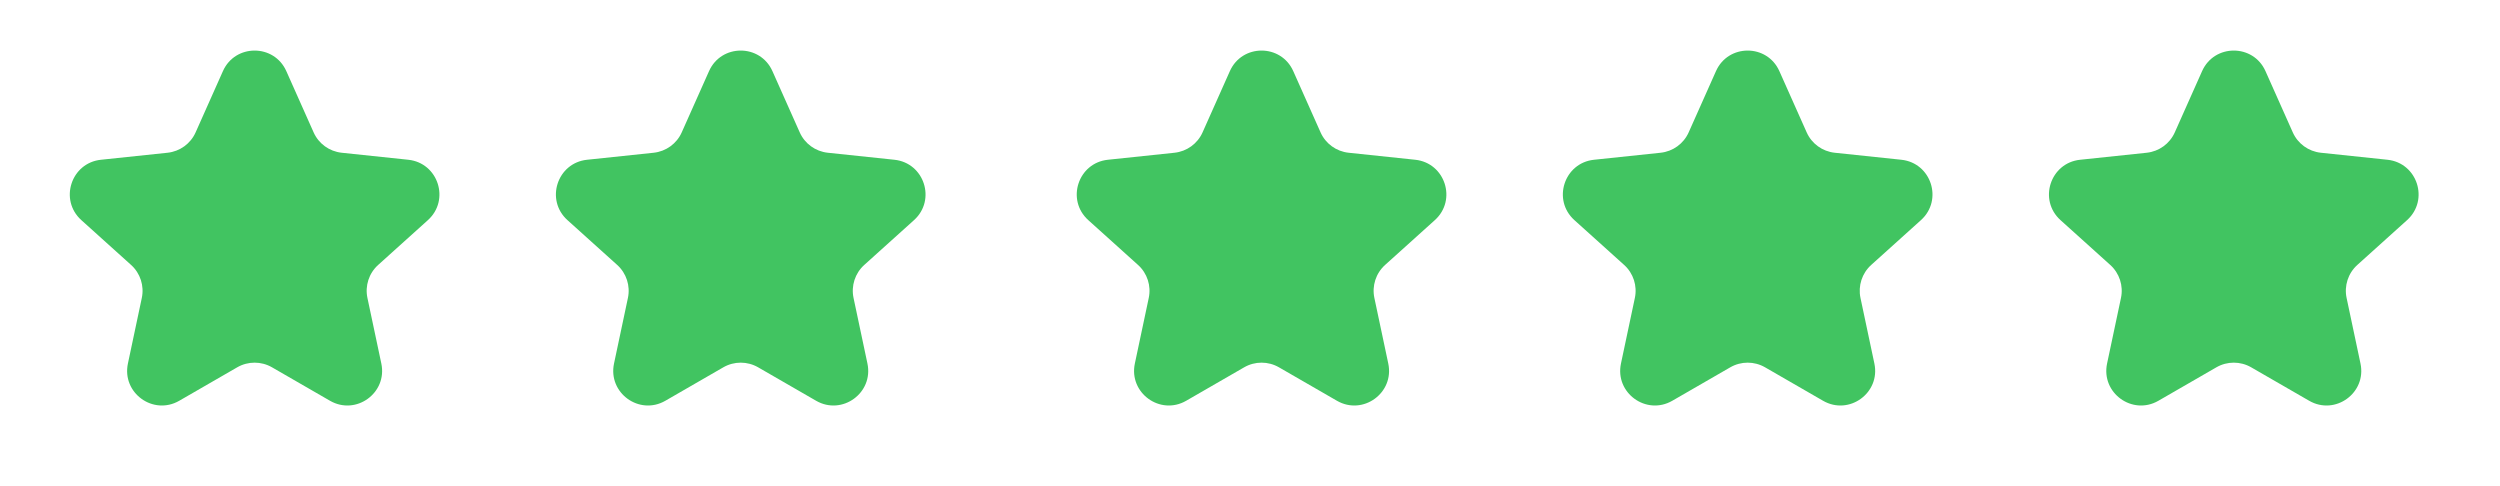
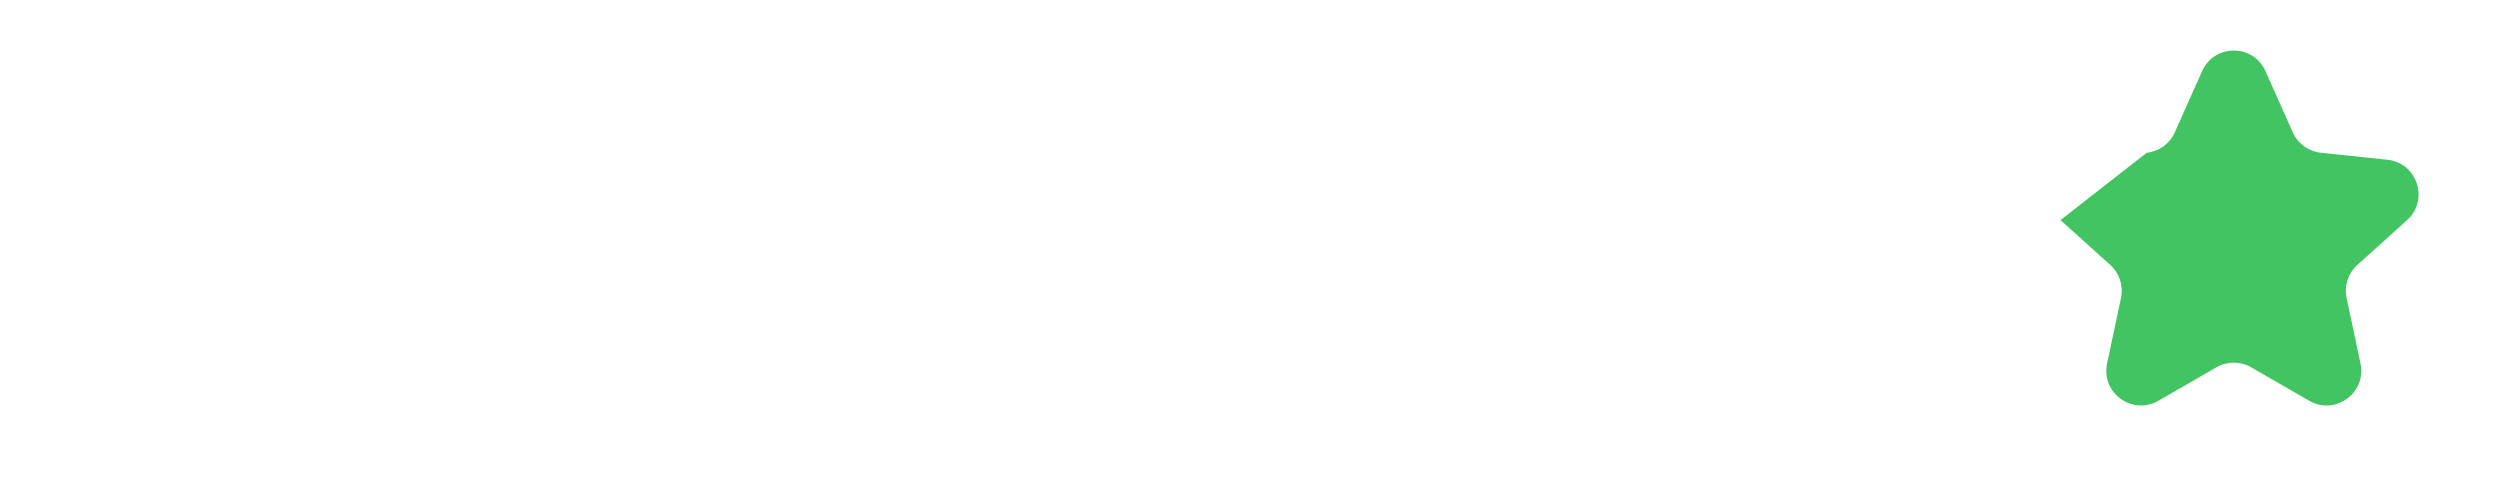
<svg xmlns="http://www.w3.org/2000/svg" width="72" height="14" viewBox="0 0 72 14" fill="none">
-   <path d="M6.42 2.049C6.772 1.259 7.894 1.259 8.246 2.049L9.032 3.812C9.177 4.138 9.485 4.361 9.84 4.399L11.759 4.601C12.62 4.692 12.967 5.759 12.324 6.339L10.89 7.631C10.625 7.87 10.508 8.232 10.582 8.581L10.982 10.469C11.162 11.315 10.254 11.975 9.504 11.542L7.833 10.578C7.523 10.4 7.143 10.4 6.833 10.578L5.162 11.542C4.412 11.975 3.504 11.315 3.684 10.469L4.084 8.581C4.158 8.232 4.041 7.87 3.776 7.631L2.342 6.339C1.699 5.759 2.046 4.692 2.907 4.601L4.826 4.399C5.181 4.361 5.489 4.138 5.634 3.812L6.42 2.049Z" fill="#41C461" />
-   <path d="M20.42 2.049C20.772 1.259 21.894 1.259 22.246 2.049L23.032 3.812C23.177 4.138 23.485 4.361 23.84 4.399L25.759 4.601C26.62 4.692 26.967 5.759 26.324 6.339L24.89 7.631C24.625 7.87 24.508 8.232 24.582 8.581L24.982 10.469C25.162 11.315 24.254 11.975 23.504 11.542L21.833 10.578C21.523 10.4 21.143 10.4 20.833 10.578L19.162 11.542C18.412 11.975 17.504 11.315 17.684 10.469L18.084 8.581C18.158 8.232 18.041 7.87 17.776 7.631L16.342 6.339C15.699 5.759 16.046 4.692 16.907 4.601L18.826 4.399C19.181 4.361 19.489 4.138 19.634 3.812L20.42 2.049Z" fill="#41C461" />
-   <path d="M35.42 2.049C35.772 1.259 36.894 1.259 37.246 2.049L38.032 3.812C38.177 4.138 38.485 4.361 38.84 4.399L40.759 4.601C41.62 4.692 41.967 5.759 41.324 6.339L39.89 7.631C39.625 7.87 39.508 8.232 39.582 8.581L39.982 10.469C40.162 11.315 39.254 11.975 38.504 11.542L36.833 10.578C36.523 10.4 36.143 10.4 35.833 10.578L34.162 11.542C33.412 11.975 32.504 11.315 32.684 10.469L33.084 8.581C33.158 8.232 33.041 7.87 32.776 7.631L31.342 6.339C30.699 5.759 31.046 4.692 31.907 4.601L33.826 4.399C34.181 4.361 34.489 4.138 34.634 3.812L35.42 2.049Z" fill="#41C461" />
-   <path d="M49.42 2.049C49.772 1.259 50.894 1.259 51.246 2.049L52.032 3.812C52.177 4.138 52.485 4.361 52.84 4.399L54.759 4.601C55.62 4.692 55.967 5.759 55.324 6.339L53.89 7.631C53.625 7.87 53.508 8.232 53.582 8.581L53.982 10.469C54.162 11.315 53.254 11.975 52.504 11.542L50.833 10.578C50.523 10.4 50.143 10.4 49.833 10.578L48.162 11.542C47.412 11.975 46.504 11.315 46.684 10.469L47.084 8.581C47.158 8.232 47.041 7.87 46.776 7.631L45.342 6.339C44.699 5.759 45.046 4.692 45.907 4.601L47.826 4.399C48.181 4.361 48.489 4.138 48.634 3.812L49.42 2.049Z" fill="#41C461" />
-   <path d="M63.42 2.049C63.772 1.259 64.894 1.259 65.246 2.049L66.032 3.812C66.177 4.138 66.485 4.361 66.84 4.399L68.759 4.601C69.62 4.692 69.967 5.759 69.324 6.339L67.89 7.631C67.625 7.87 67.508 8.232 67.582 8.581L67.982 10.469C68.162 11.315 67.254 11.975 66.504 11.542L64.833 10.578C64.523 10.4 64.143 10.4 63.833 10.578L62.162 11.542C61.412 11.975 60.504 11.315 60.684 10.469L61.084 8.581C61.158 8.232 61.041 7.87 60.776 7.631L59.342 6.339C58.699 5.759 59.046 4.692 59.907 4.601L61.826 4.399C62.181 4.361 62.489 4.138 62.634 3.812L63.42 2.049Z" fill="#41C461" />
+   <path d="M63.42 2.049C63.772 1.259 64.894 1.259 65.246 2.049L66.032 3.812C66.177 4.138 66.485 4.361 66.84 4.399L68.759 4.601C69.62 4.692 69.967 5.759 69.324 6.339L67.89 7.631C67.625 7.87 67.508 8.232 67.582 8.581L67.982 10.469C68.162 11.315 67.254 11.975 66.504 11.542L64.833 10.578C64.523 10.4 64.143 10.4 63.833 10.578L62.162 11.542C61.412 11.975 60.504 11.315 60.684 10.469L61.084 8.581C61.158 8.232 61.041 7.87 60.776 7.631L59.342 6.339L61.826 4.399C62.181 4.361 62.489 4.138 62.634 3.812L63.42 2.049Z" fill="#41C461" />
</svg>